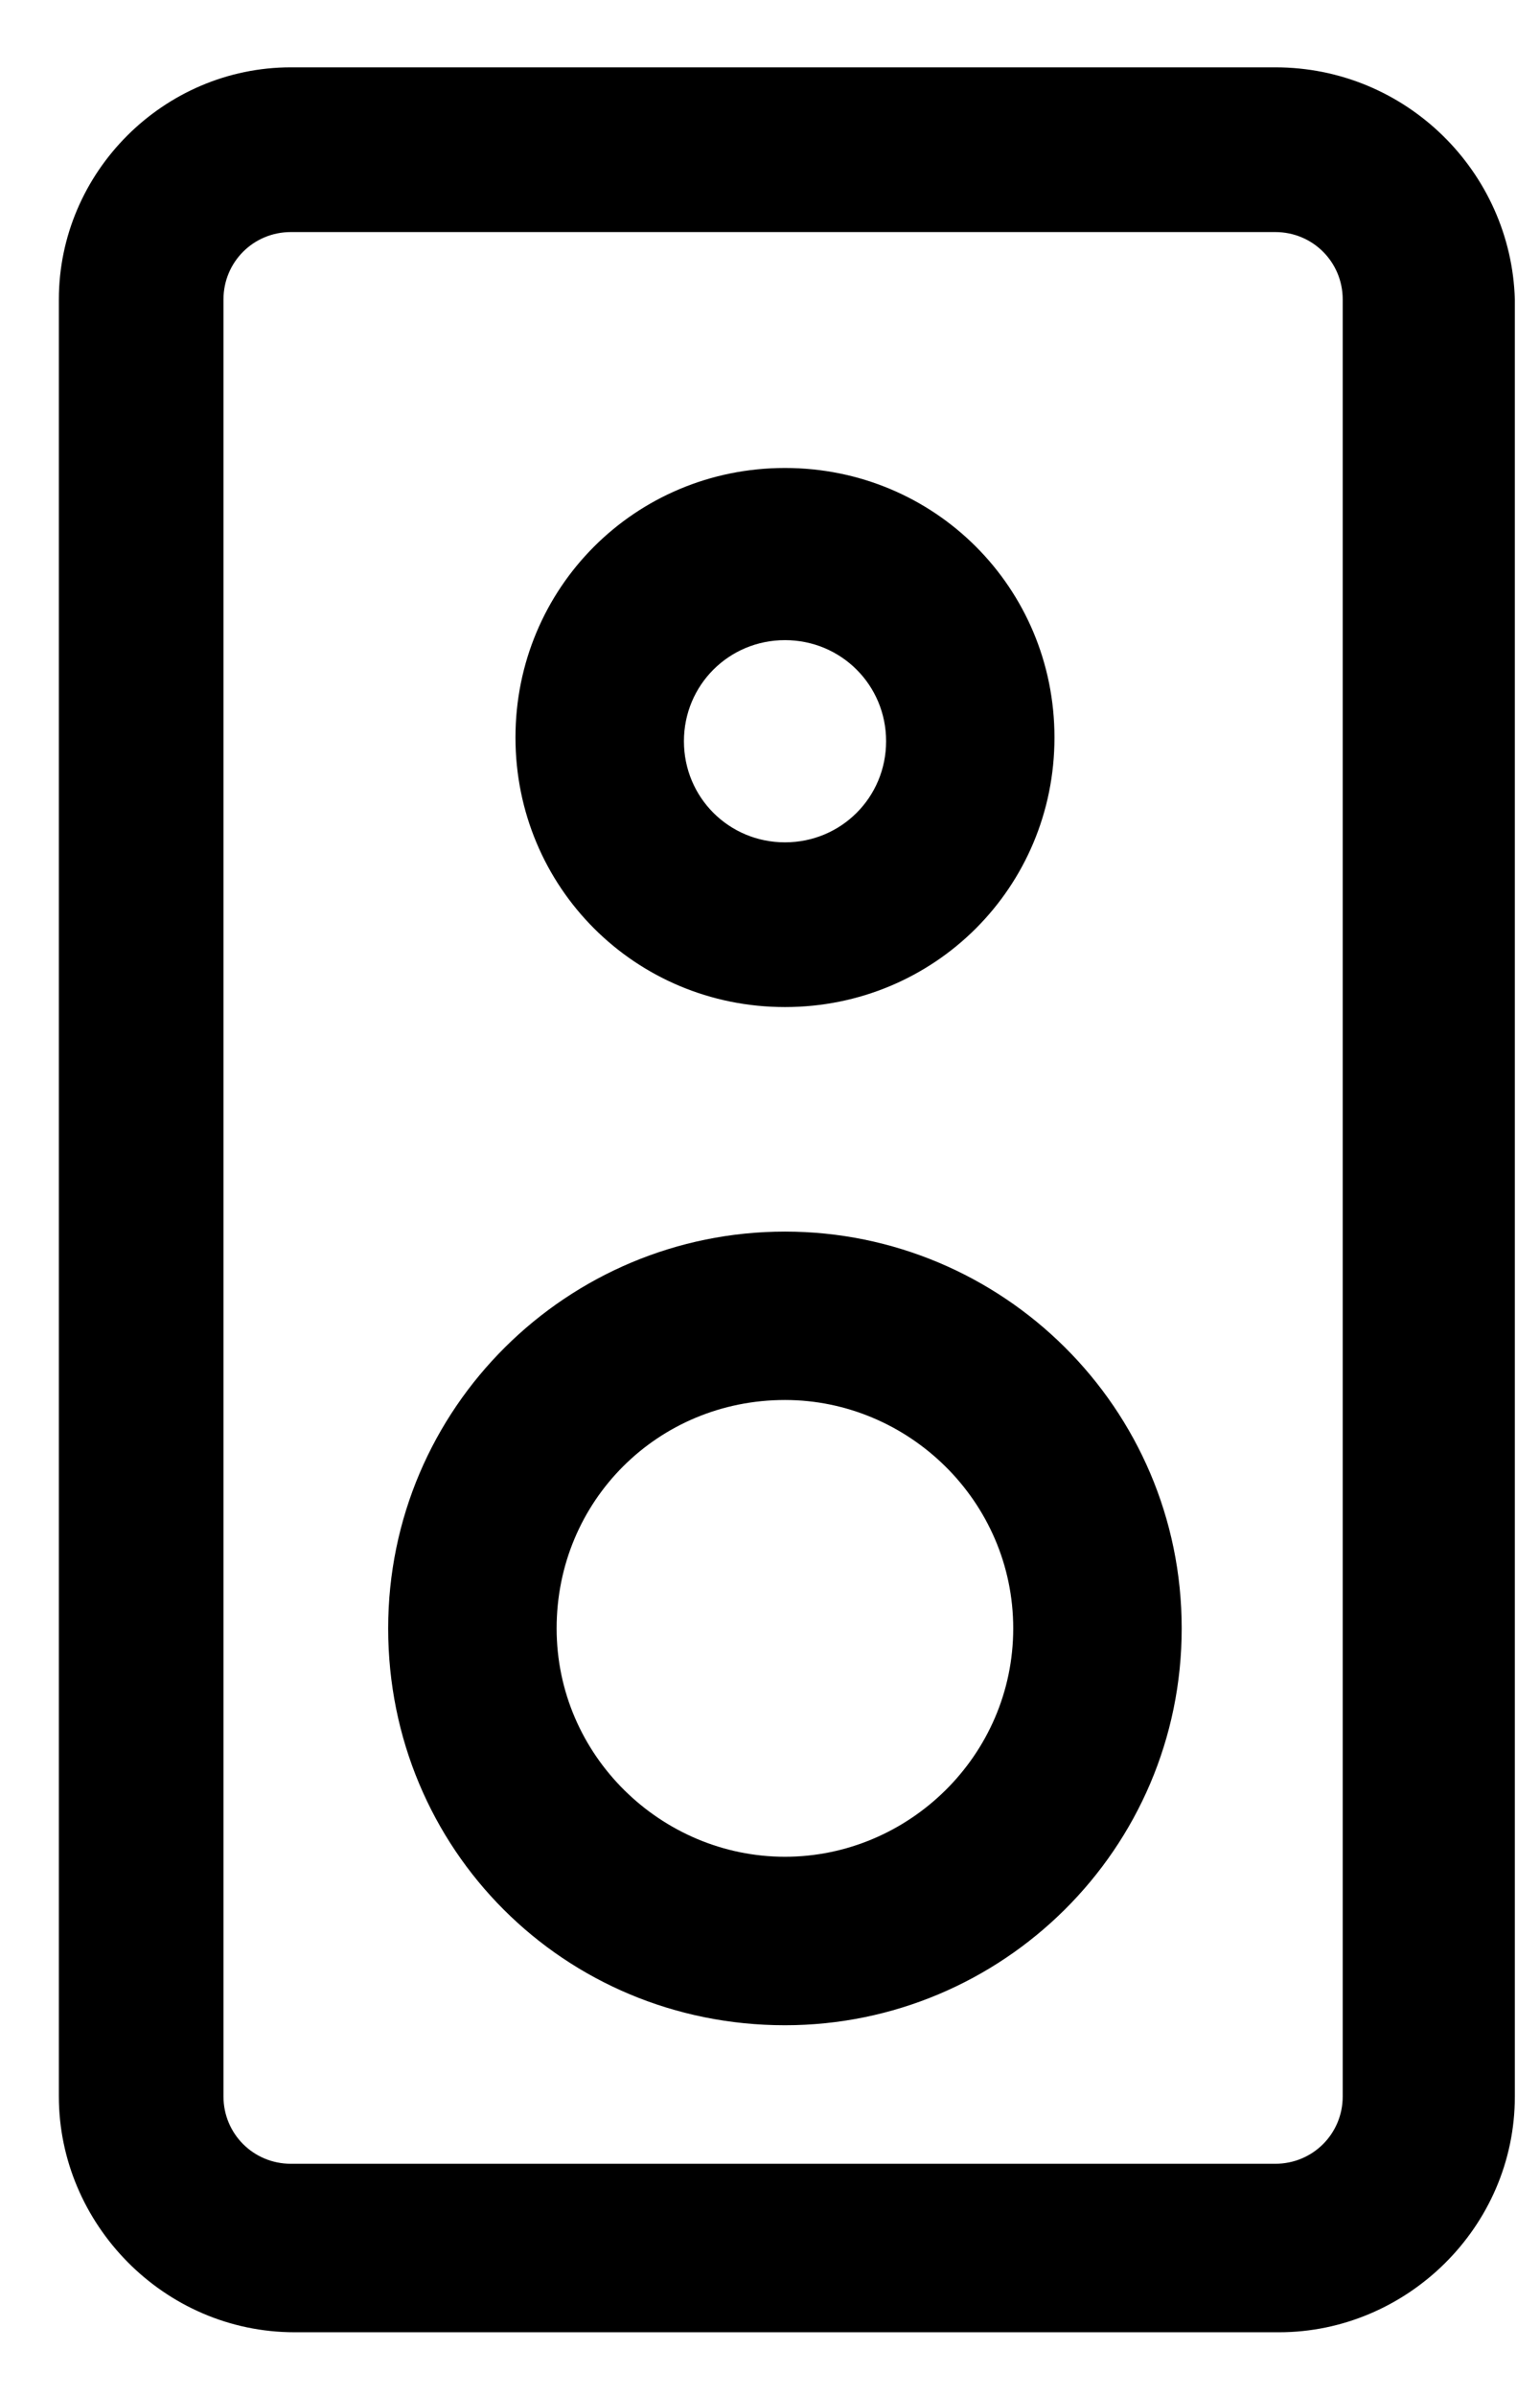
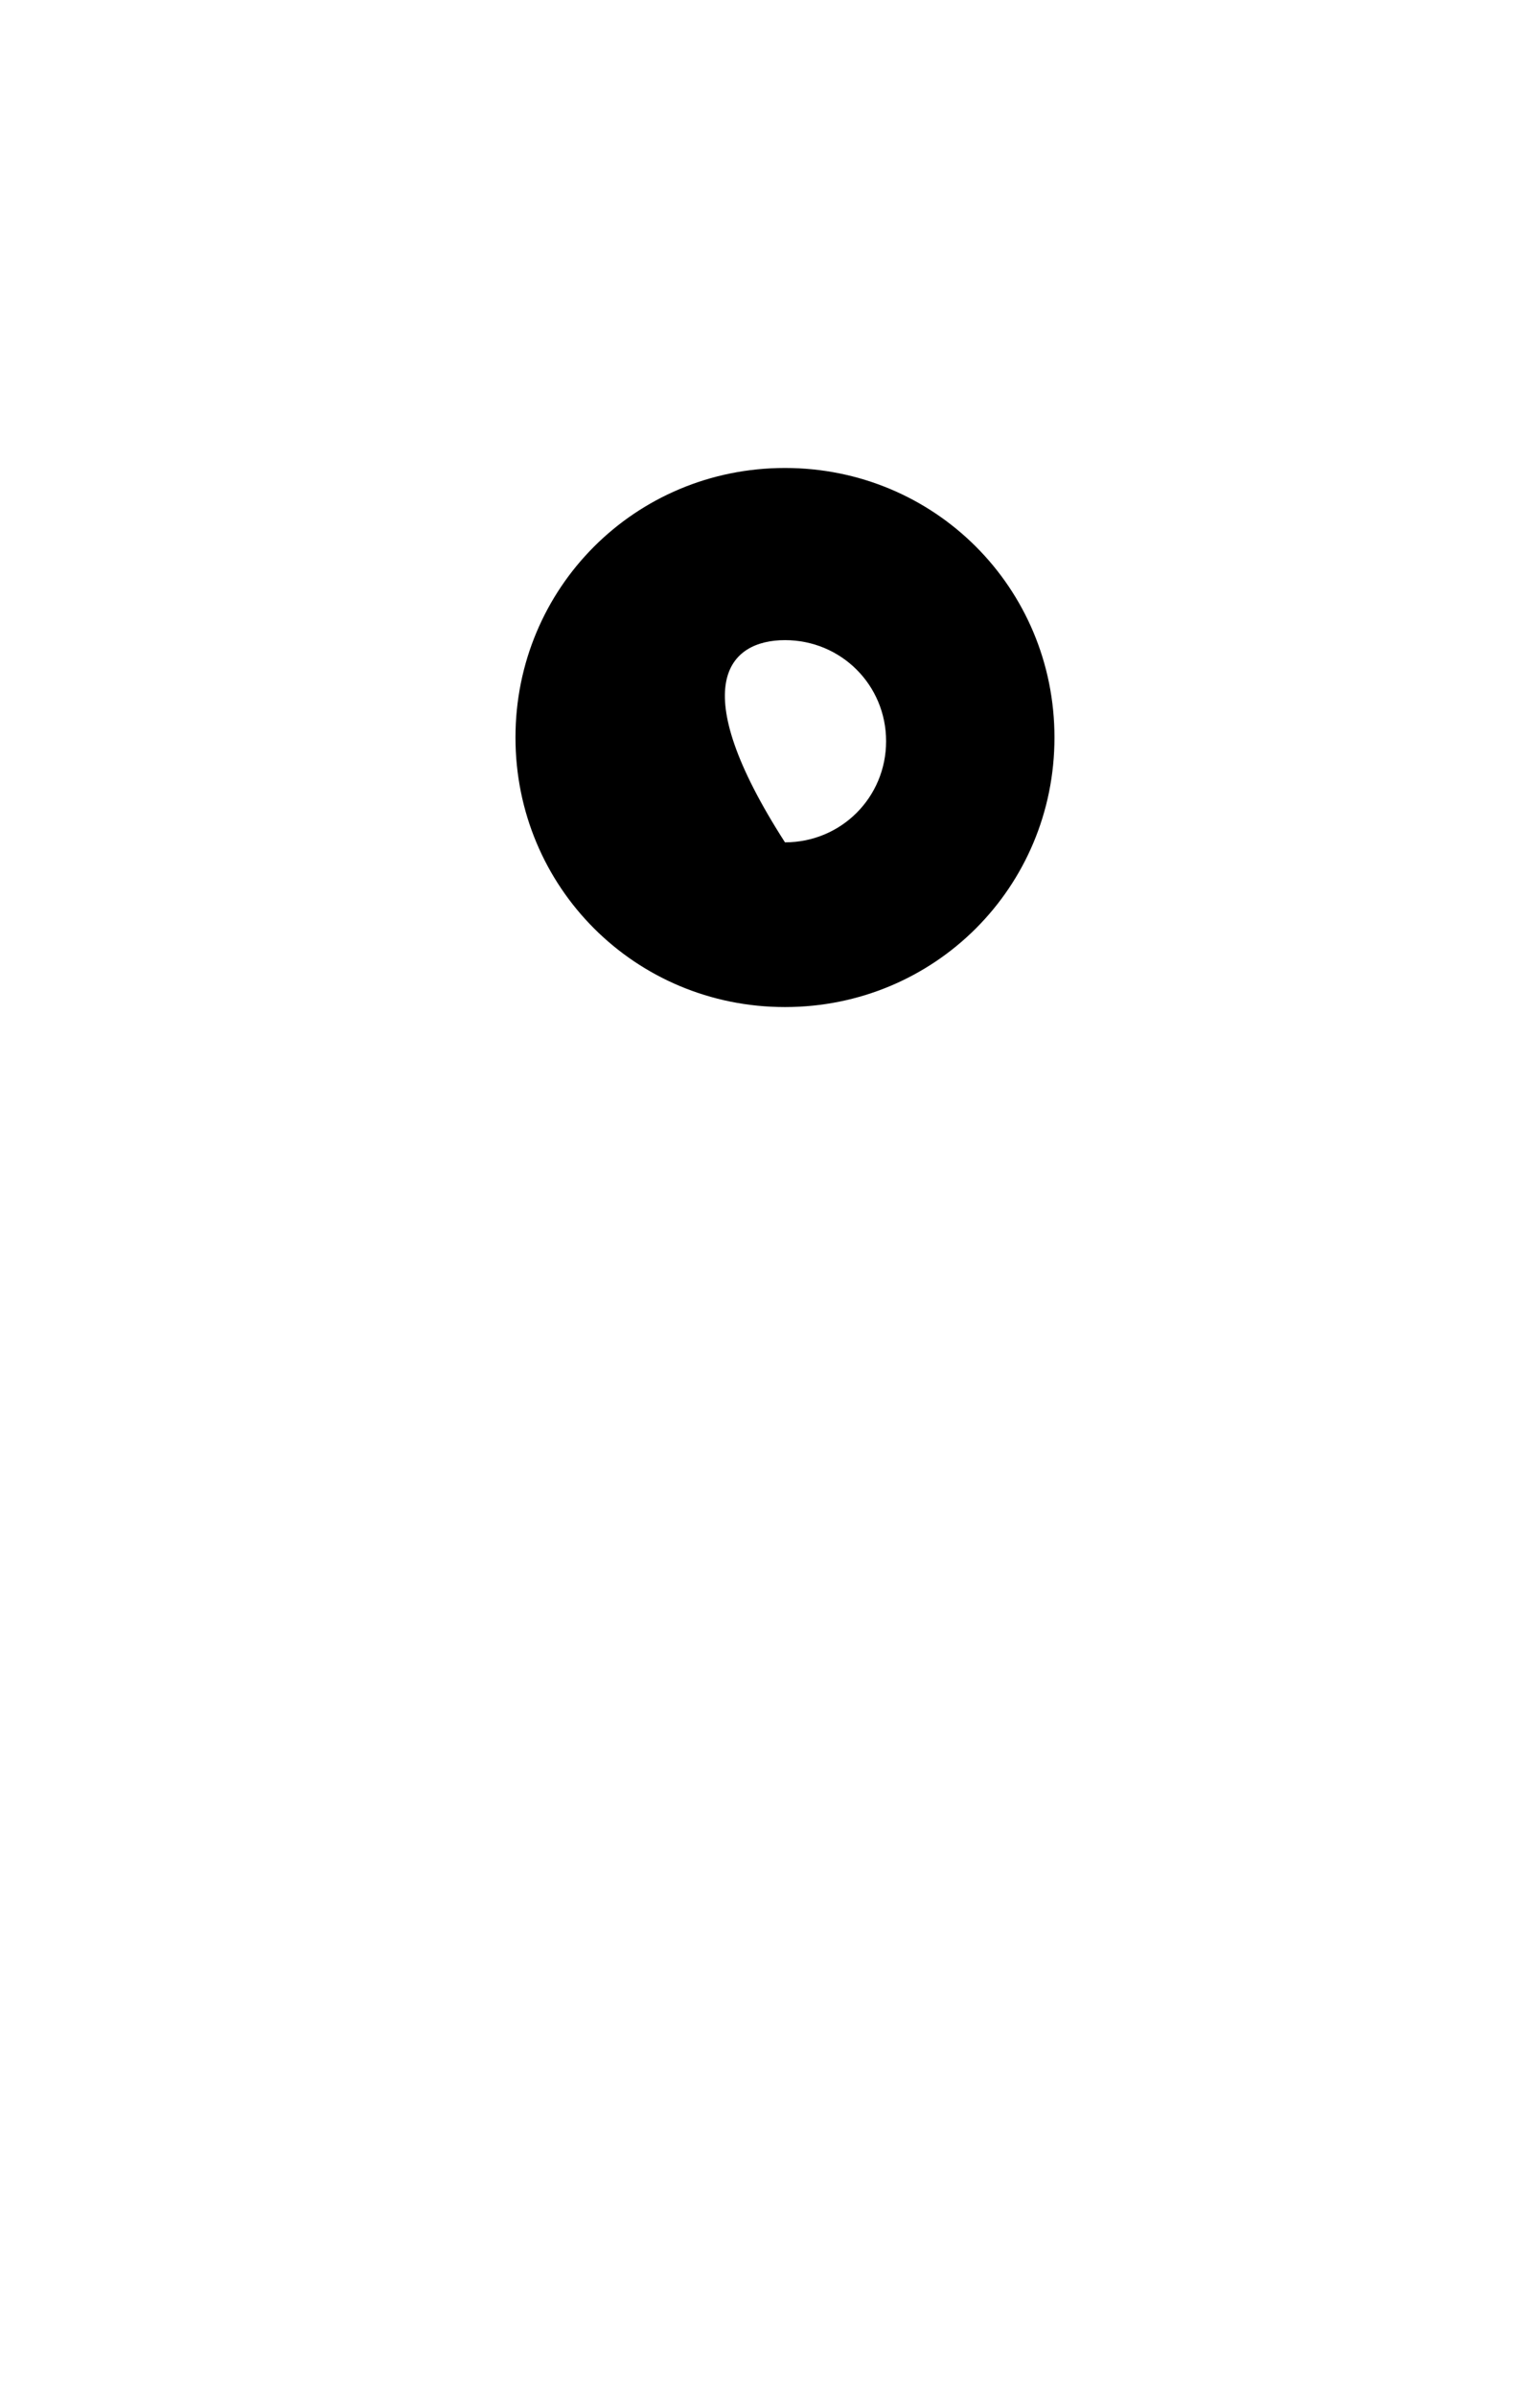
<svg xmlns="http://www.w3.org/2000/svg" width="18" height="28" viewBox="0 0 18 28" fill="none">
  <g id="Group">
-     <path id="Vector" d="M14.906 0.787L3.4 0.787C1.913 0.787 0.688 2.012 0.688 3.5L0.688 24.5C0.688 25.987 1.913 27.256 3.444 27.256H14.95C16.438 27.256 17.706 26.031 17.706 24.5L17.706 3.5C17.663 2.012 16.438 0.787 14.906 0.787ZM15.694 24.5C15.694 24.937 15.344 25.287 14.906 25.287H3.4C2.962 25.287 2.612 24.937 2.612 24.5L2.612 3.5C2.612 3.062 2.962 2.712 3.4 2.712L14.906 2.712C15.344 2.712 15.694 3.062 15.694 3.5L15.694 24.5Z" fill="black" />
-     <path id="Vector_2" d="M9.175 14.393C6.637 14.393 4.537 16.449 4.537 19.03C4.537 21.611 6.593 23.668 9.175 23.668C11.712 23.668 13.812 21.611 13.812 19.03C13.812 16.449 11.712 14.393 9.175 14.393ZM9.175 21.699C7.731 21.699 6.506 20.518 6.506 19.03C6.506 17.543 7.687 16.361 9.175 16.361C10.618 16.361 11.843 17.543 11.843 19.03C11.843 20.518 10.618 21.699 9.175 21.699Z" fill="black" />
-     <path id="Vector_3" d="M9.175 11.769C10.925 11.769 12.325 10.369 12.325 8.619C12.325 6.869 10.925 5.469 9.175 5.469C7.425 5.469 6.025 6.869 6.025 8.619C6.025 10.369 7.425 11.769 9.175 11.769ZM9.175 7.481C9.832 7.481 10.357 8.006 10.357 8.662C10.357 9.319 9.832 9.844 9.175 9.844C8.519 9.844 7.994 9.319 7.994 8.662C7.994 8.006 8.519 7.481 9.175 7.481Z" fill="black" />
+     <path id="Vector_3" d="M9.175 11.769C10.925 11.769 12.325 10.369 12.325 8.619C12.325 6.869 10.925 5.469 9.175 5.469C7.425 5.469 6.025 6.869 6.025 8.619C6.025 10.369 7.425 11.769 9.175 11.769ZM9.175 7.481C9.832 7.481 10.357 8.006 10.357 8.662C10.357 9.319 9.832 9.844 9.175 9.844C7.994 8.006 8.519 7.481 9.175 7.481Z" fill="black" />
  </g>
</svg>